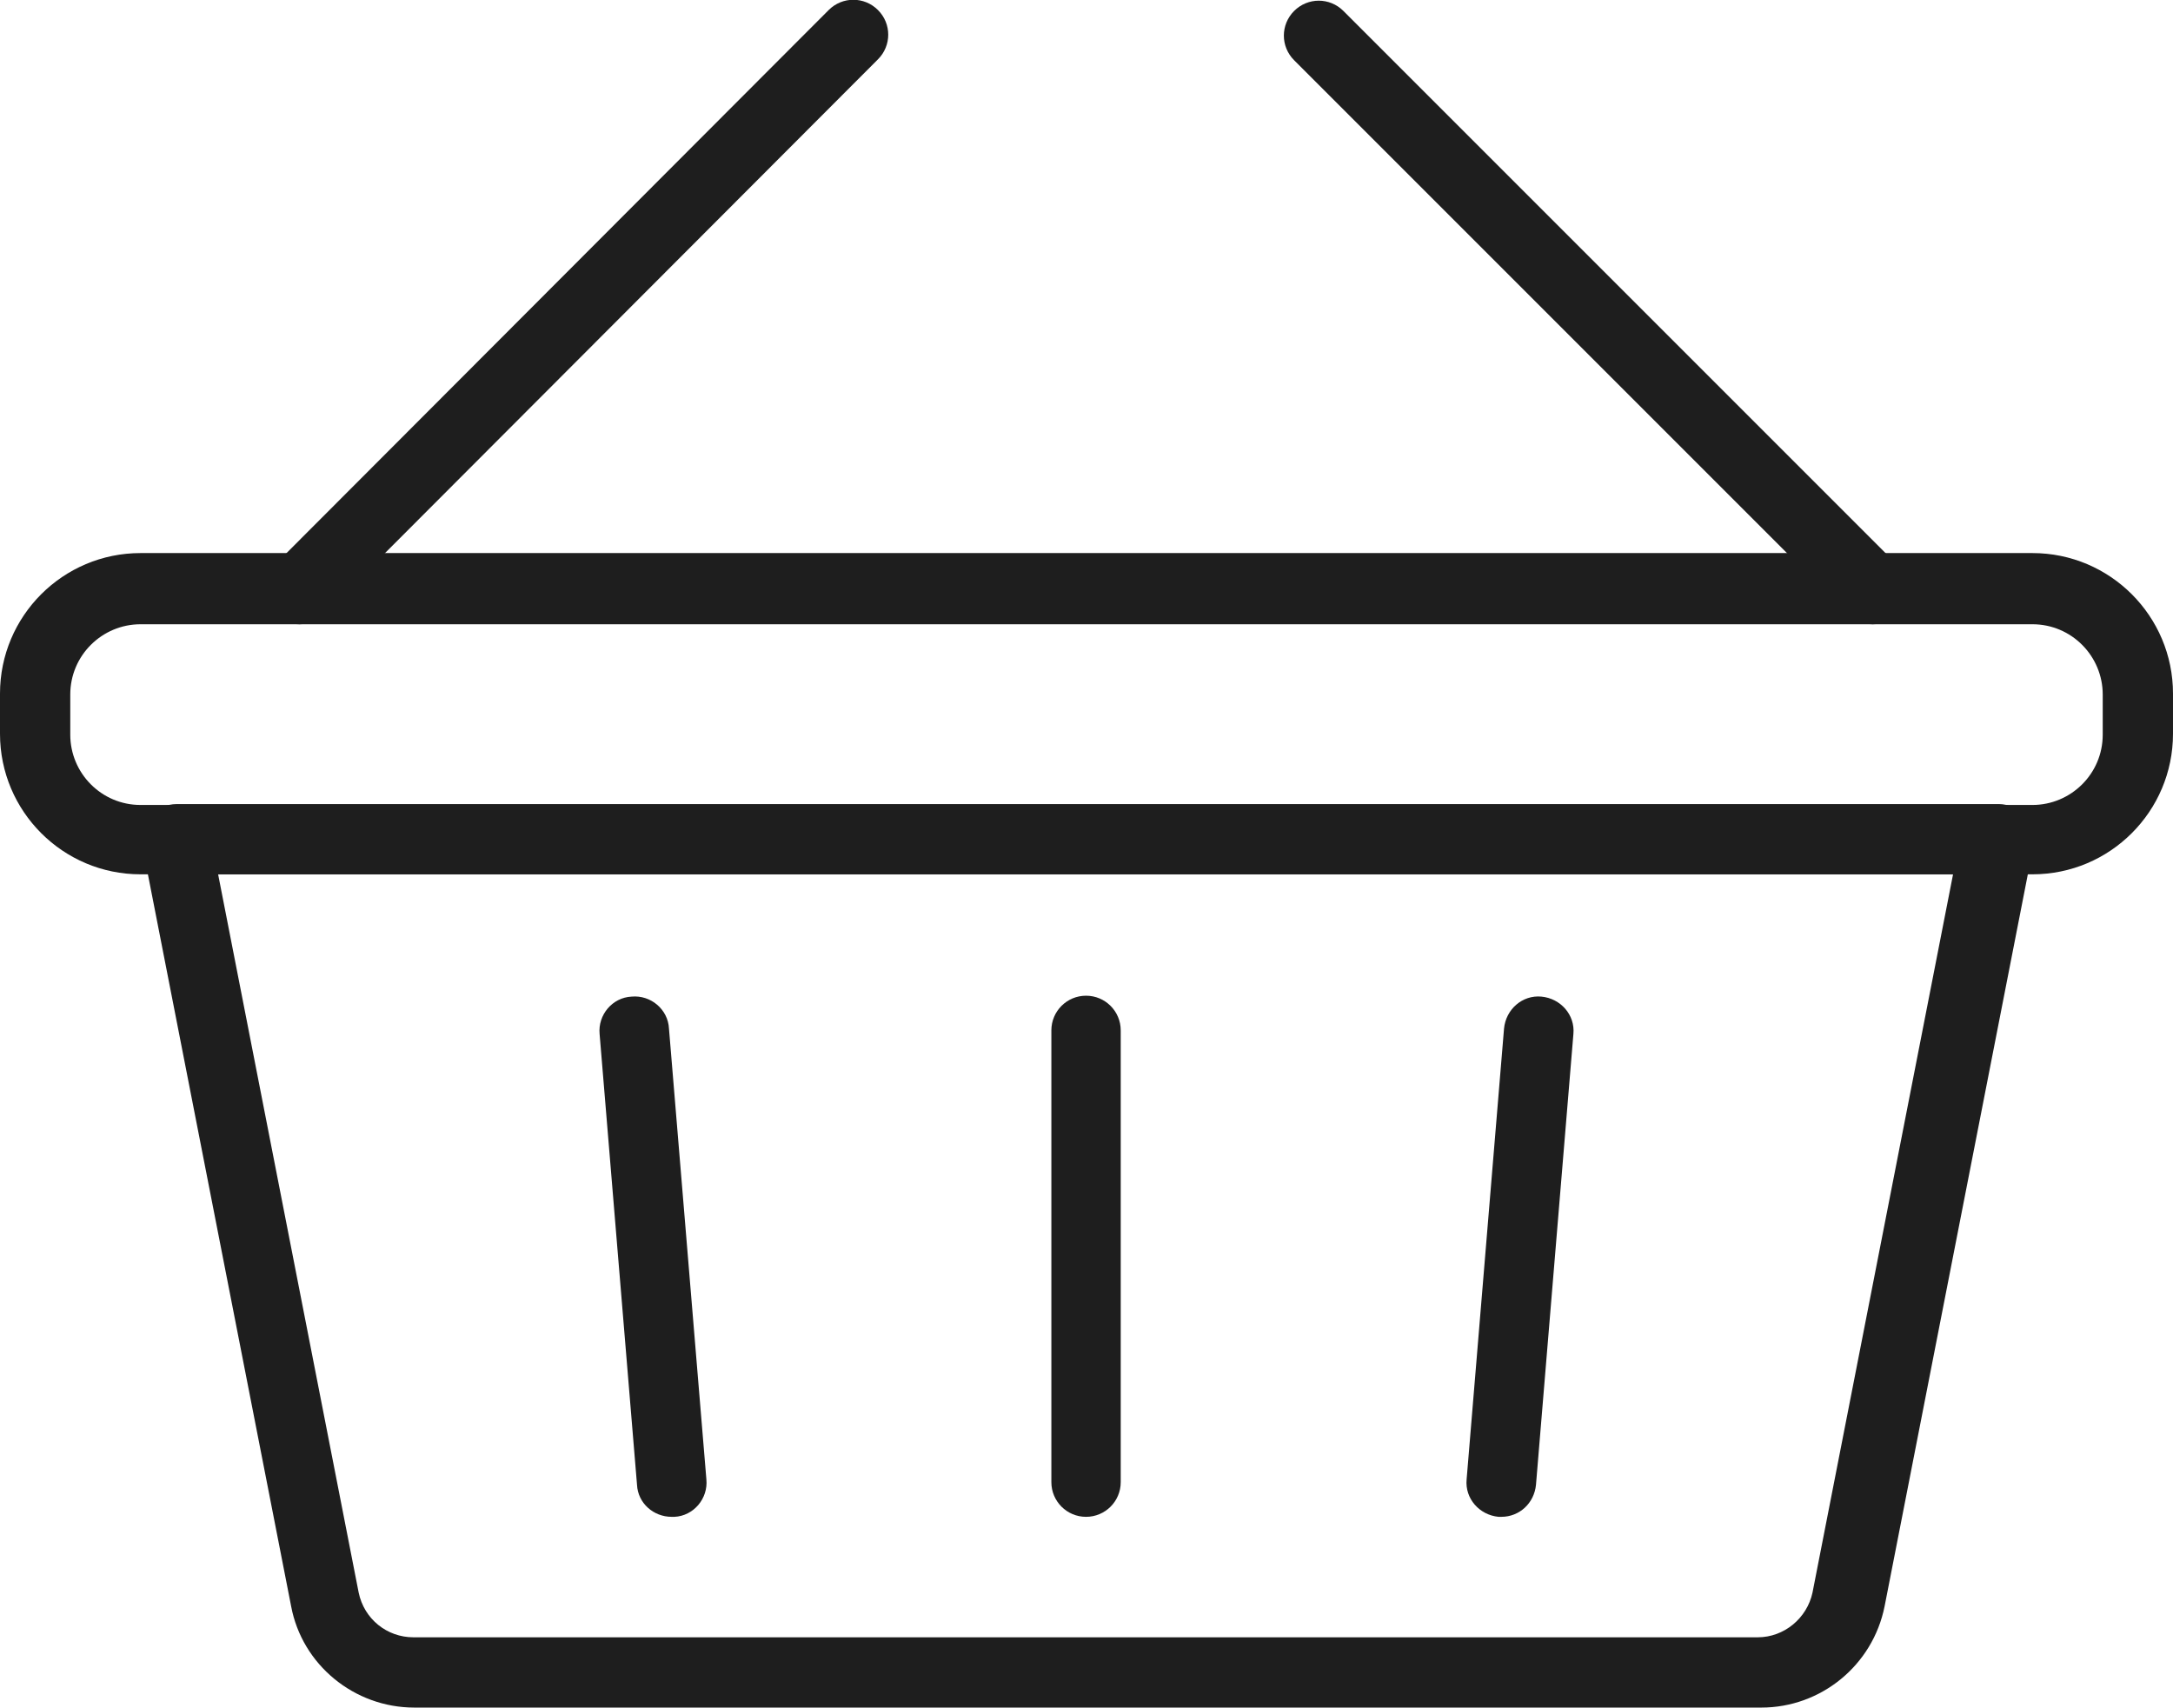
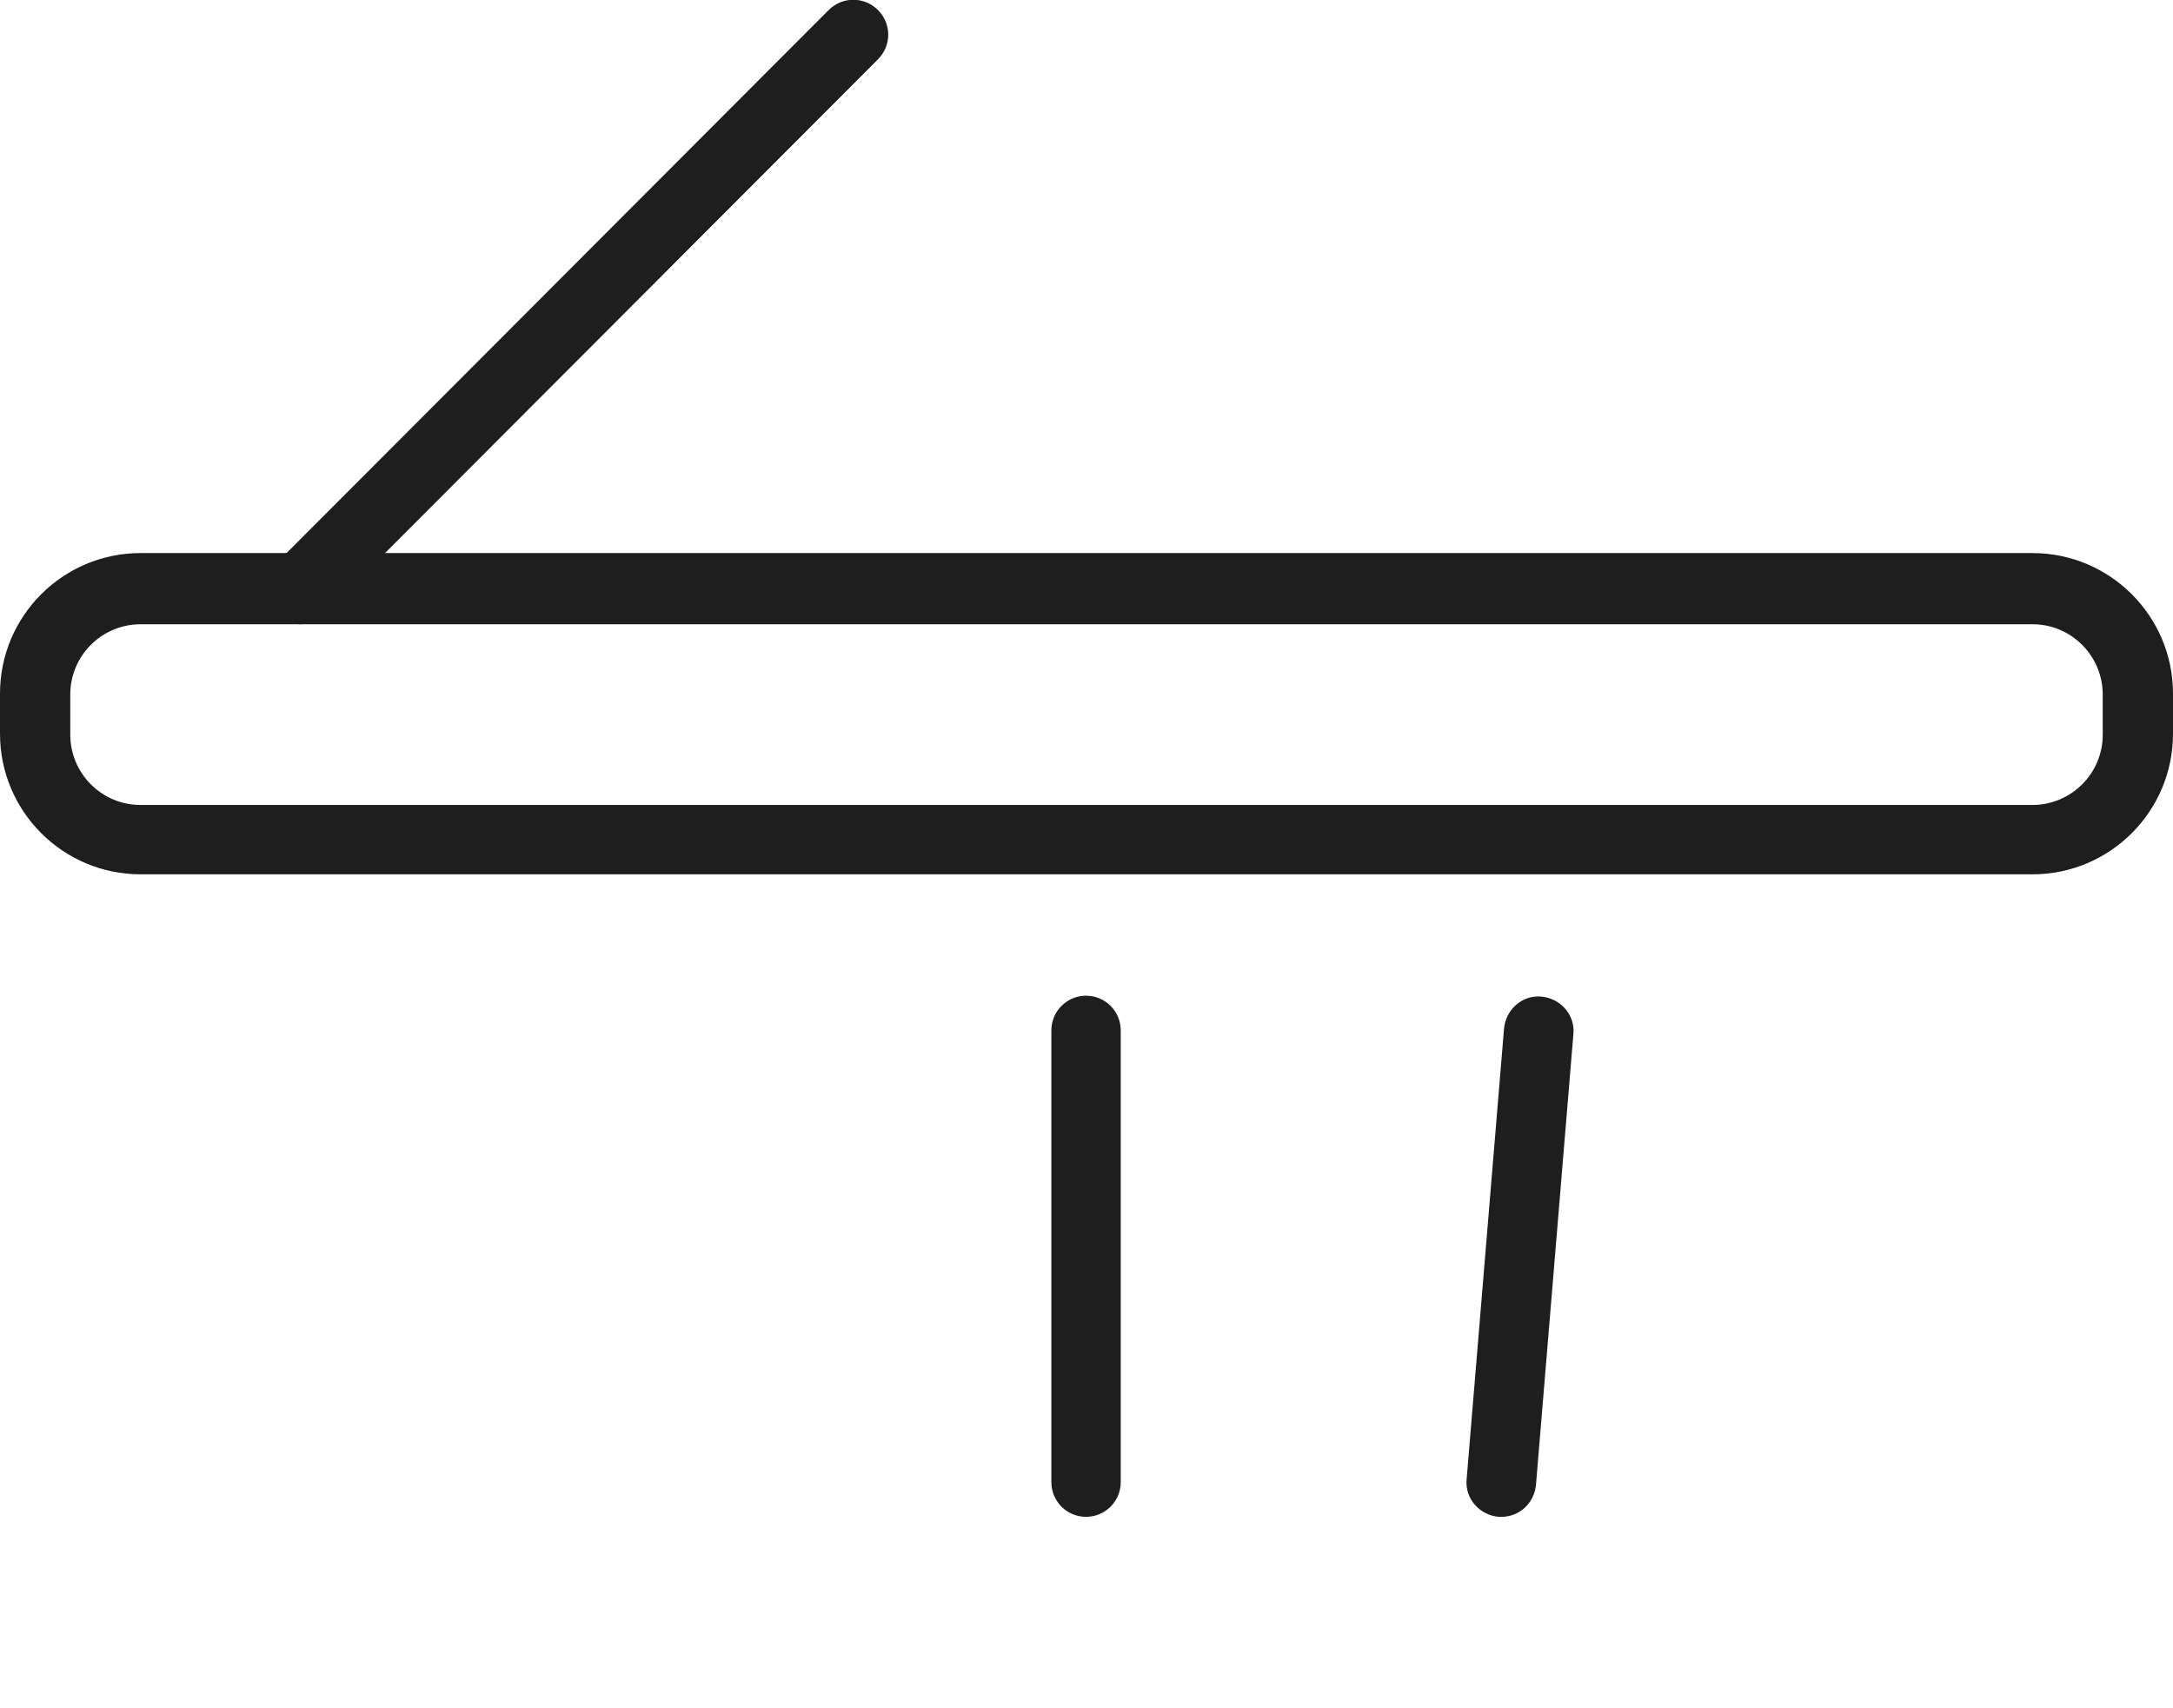
<svg xmlns="http://www.w3.org/2000/svg" id="icon_cart" data-name="icon_cart" viewBox="0 0 23.81 18.71">
  <defs>
    <style>
      .cls-1 {
        fill: #1e1e1e;
        stroke-width: 0px;
      }
    </style>
  </defs>
-   <path class="cls-1" d="m19.27,18.71H4.54c-.66,0-1.23-.47-1.35-1.11l-1.63-8.33c-.02-.11,0-.23.08-.32.07-.09.18-.14.3-.14h19.96c.11,0,.22.05.3.14.07.09.1.21.08.32l-1.63,8.33c-.13.65-.7,1.11-1.35,1.11ZM2.39,9.58l1.54,7.87c.06.29.31.49.6.49h14.73c.29,0,.54-.21.6-.49l1.54-7.87H2.39Z" />
  <path class="cls-1" d="m22.27,9.58H1.54c-.85,0-1.54-.69-1.54-1.54v-.44c0-.85.69-1.54,1.54-1.54h20.73c.85,0,1.54.69,1.54,1.54v.44c0,.85-.69,1.54-1.54,1.54ZM1.54,6.84c-.42,0-.77.34-.77.77v.44c0,.42.34.77.77.77h20.73c.42,0,.77-.34.77-.77v-.44c0-.42-.34-.77-.77-.77H1.54Z" />
  <g>
    <path class="cls-1" d="m3.28,6.84c-.1,0-.2-.04-.27-.11-.15-.15-.15-.39,0-.54L9.08.11c.15-.15.39-.15.54,0s.15.39,0,.54L3.55,6.73c-.08.07-.17.11-.27.11Z" />
-     <path class="cls-1" d="m20.52,6.84c-.1,0-.2-.04-.27-.11L14.18.66c-.15-.15-.15-.39,0-.54.15-.15.39-.15.54,0l6.07,6.07c.15.15.15.39,0,.54-.07.07-.17.11-.27.11Z" />
  </g>
  <path class="cls-1" d="m11.9,16.62c-.21,0-.38-.17-.38-.38v-4.95c0-.21.17-.38.38-.38s.38.17.38.38v4.95c0,.21-.17.38-.38.38Z" />
-   <path class="cls-1" d="m7.36,16.62c-.2,0-.37-.15-.38-.35l-.41-4.94c-.02-.21.14-.4.35-.41.21-.02.4.14.41.35l.41,4.94c.02.21-.14.4-.35.41-.01,0-.02,0-.03,0Z" />
  <path class="cls-1" d="m16.45,16.62s-.02,0-.03,0c-.21-.02-.37-.2-.35-.41l.41-4.94c.02-.21.2-.37.41-.35.21.02.37.2.35.41l-.41,4.94c-.02.2-.18.35-.38.35Z" />
</svg>